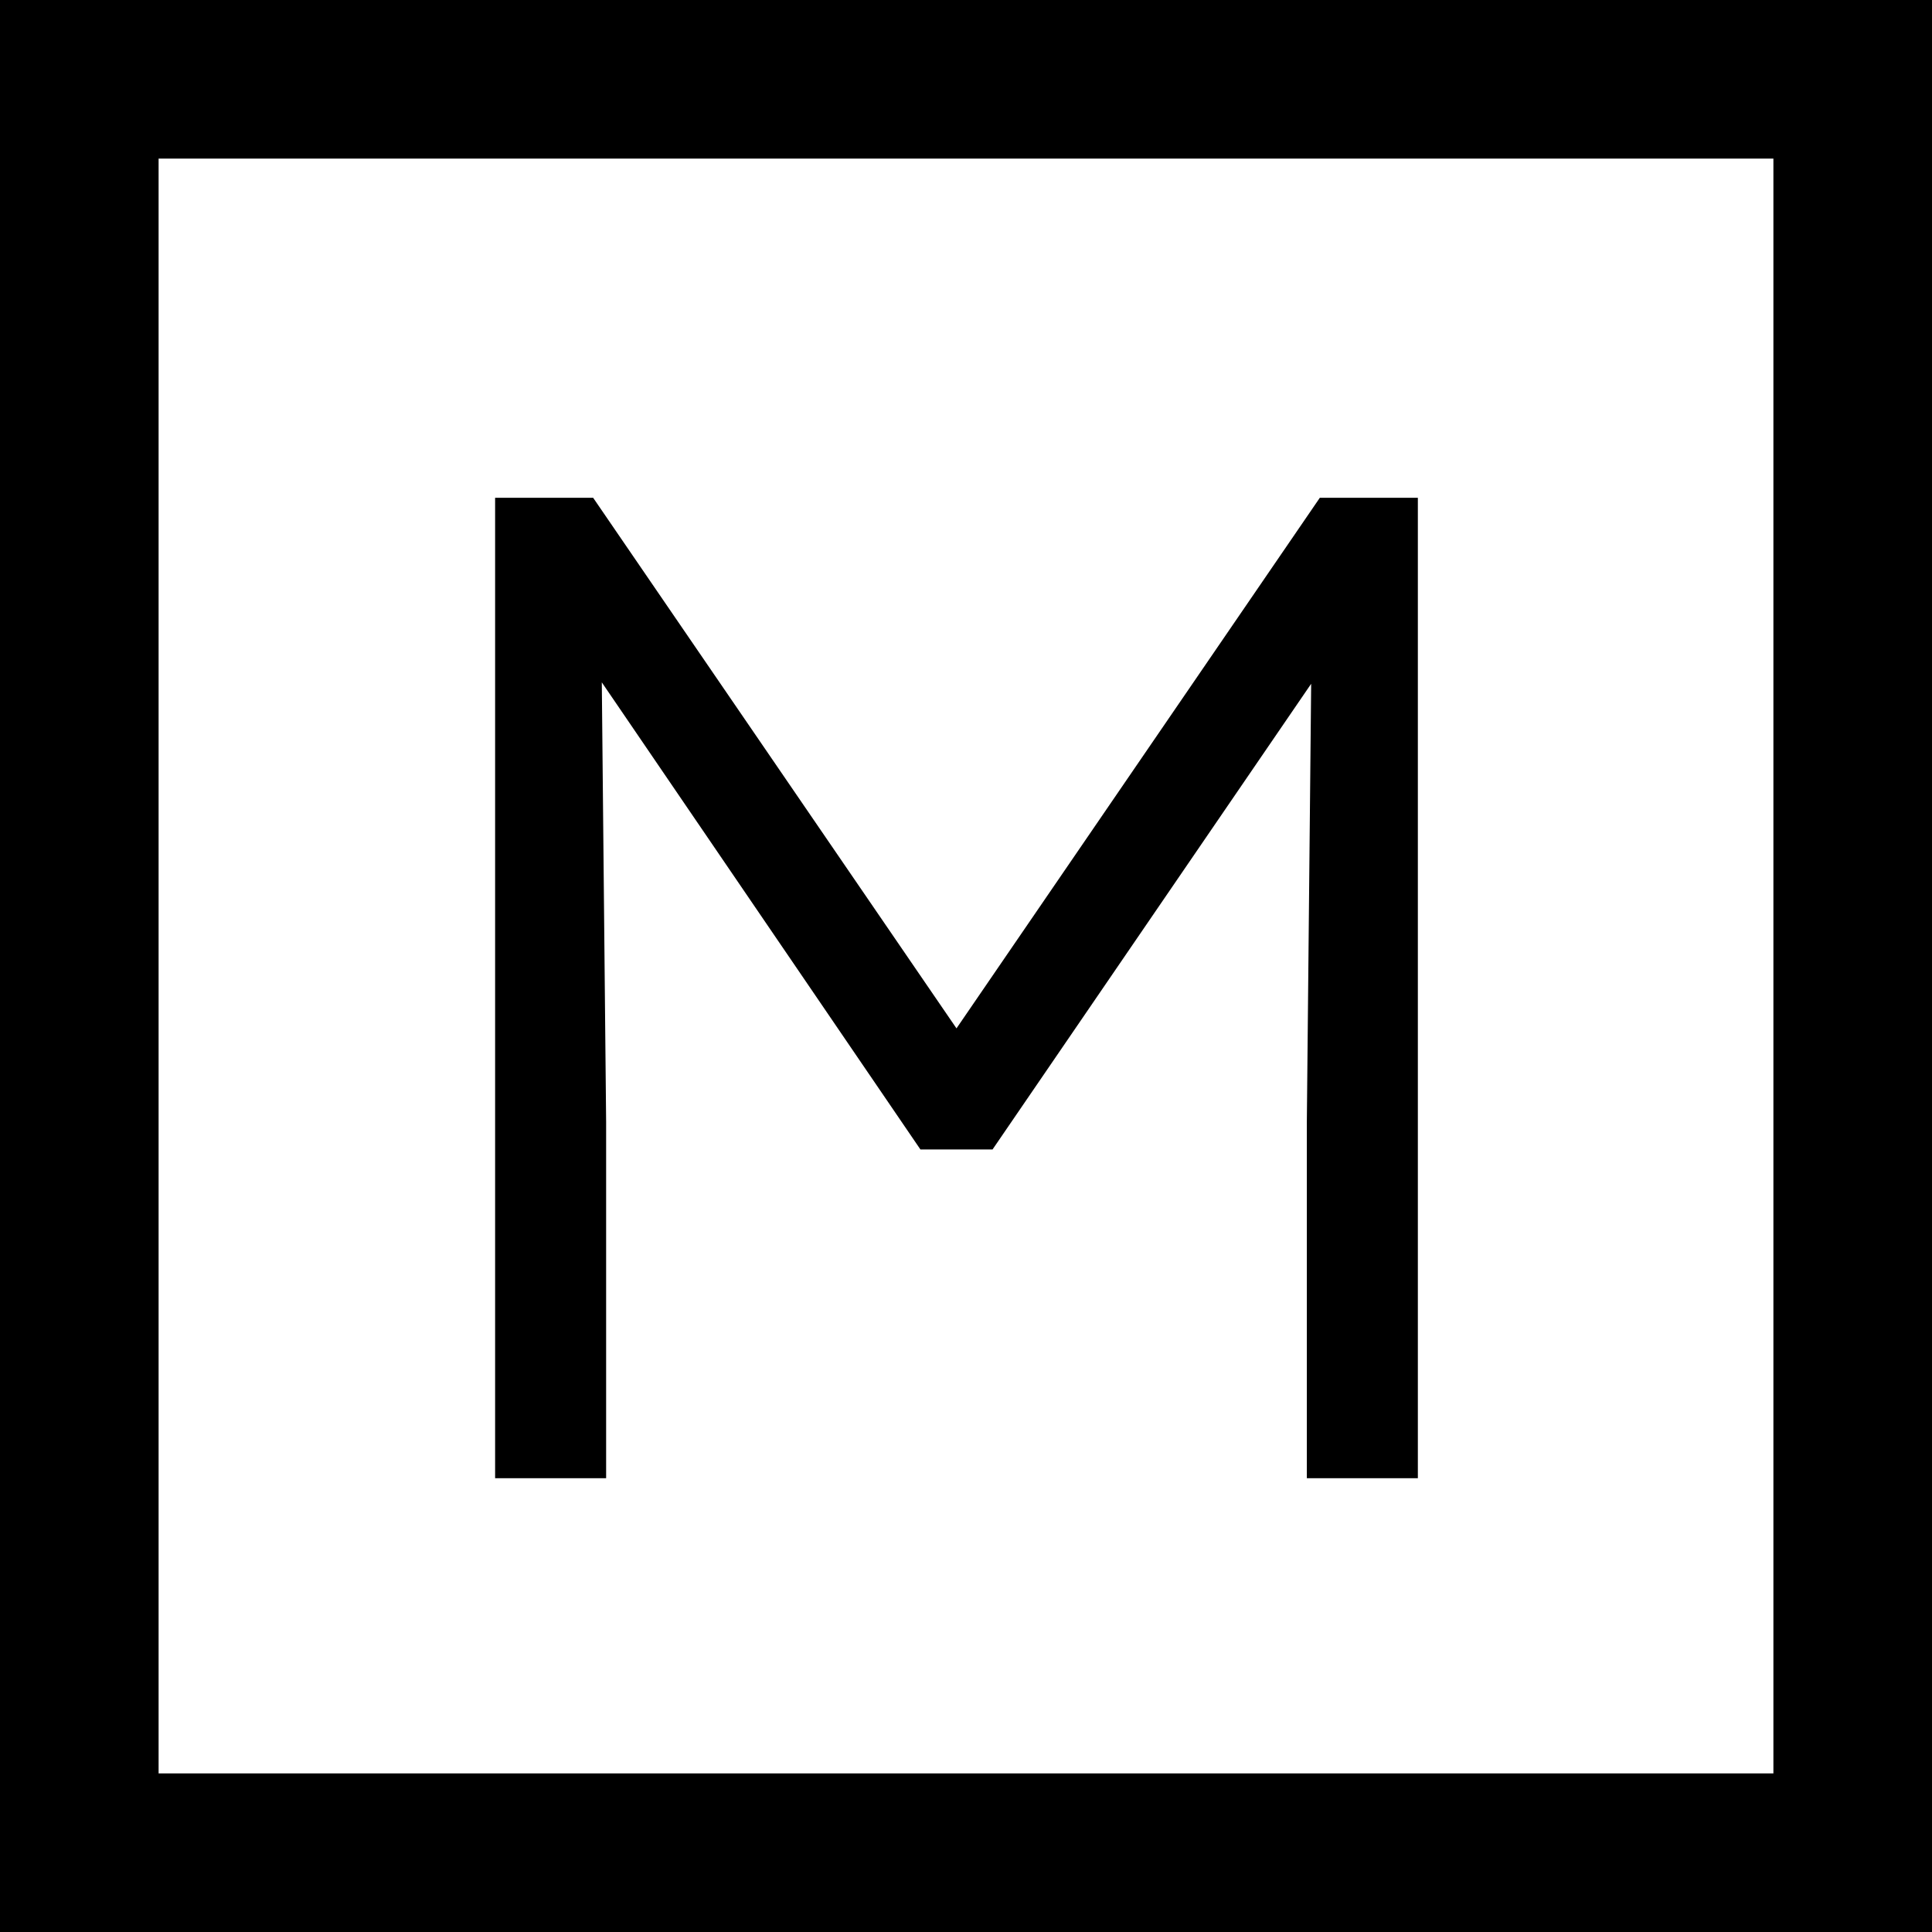
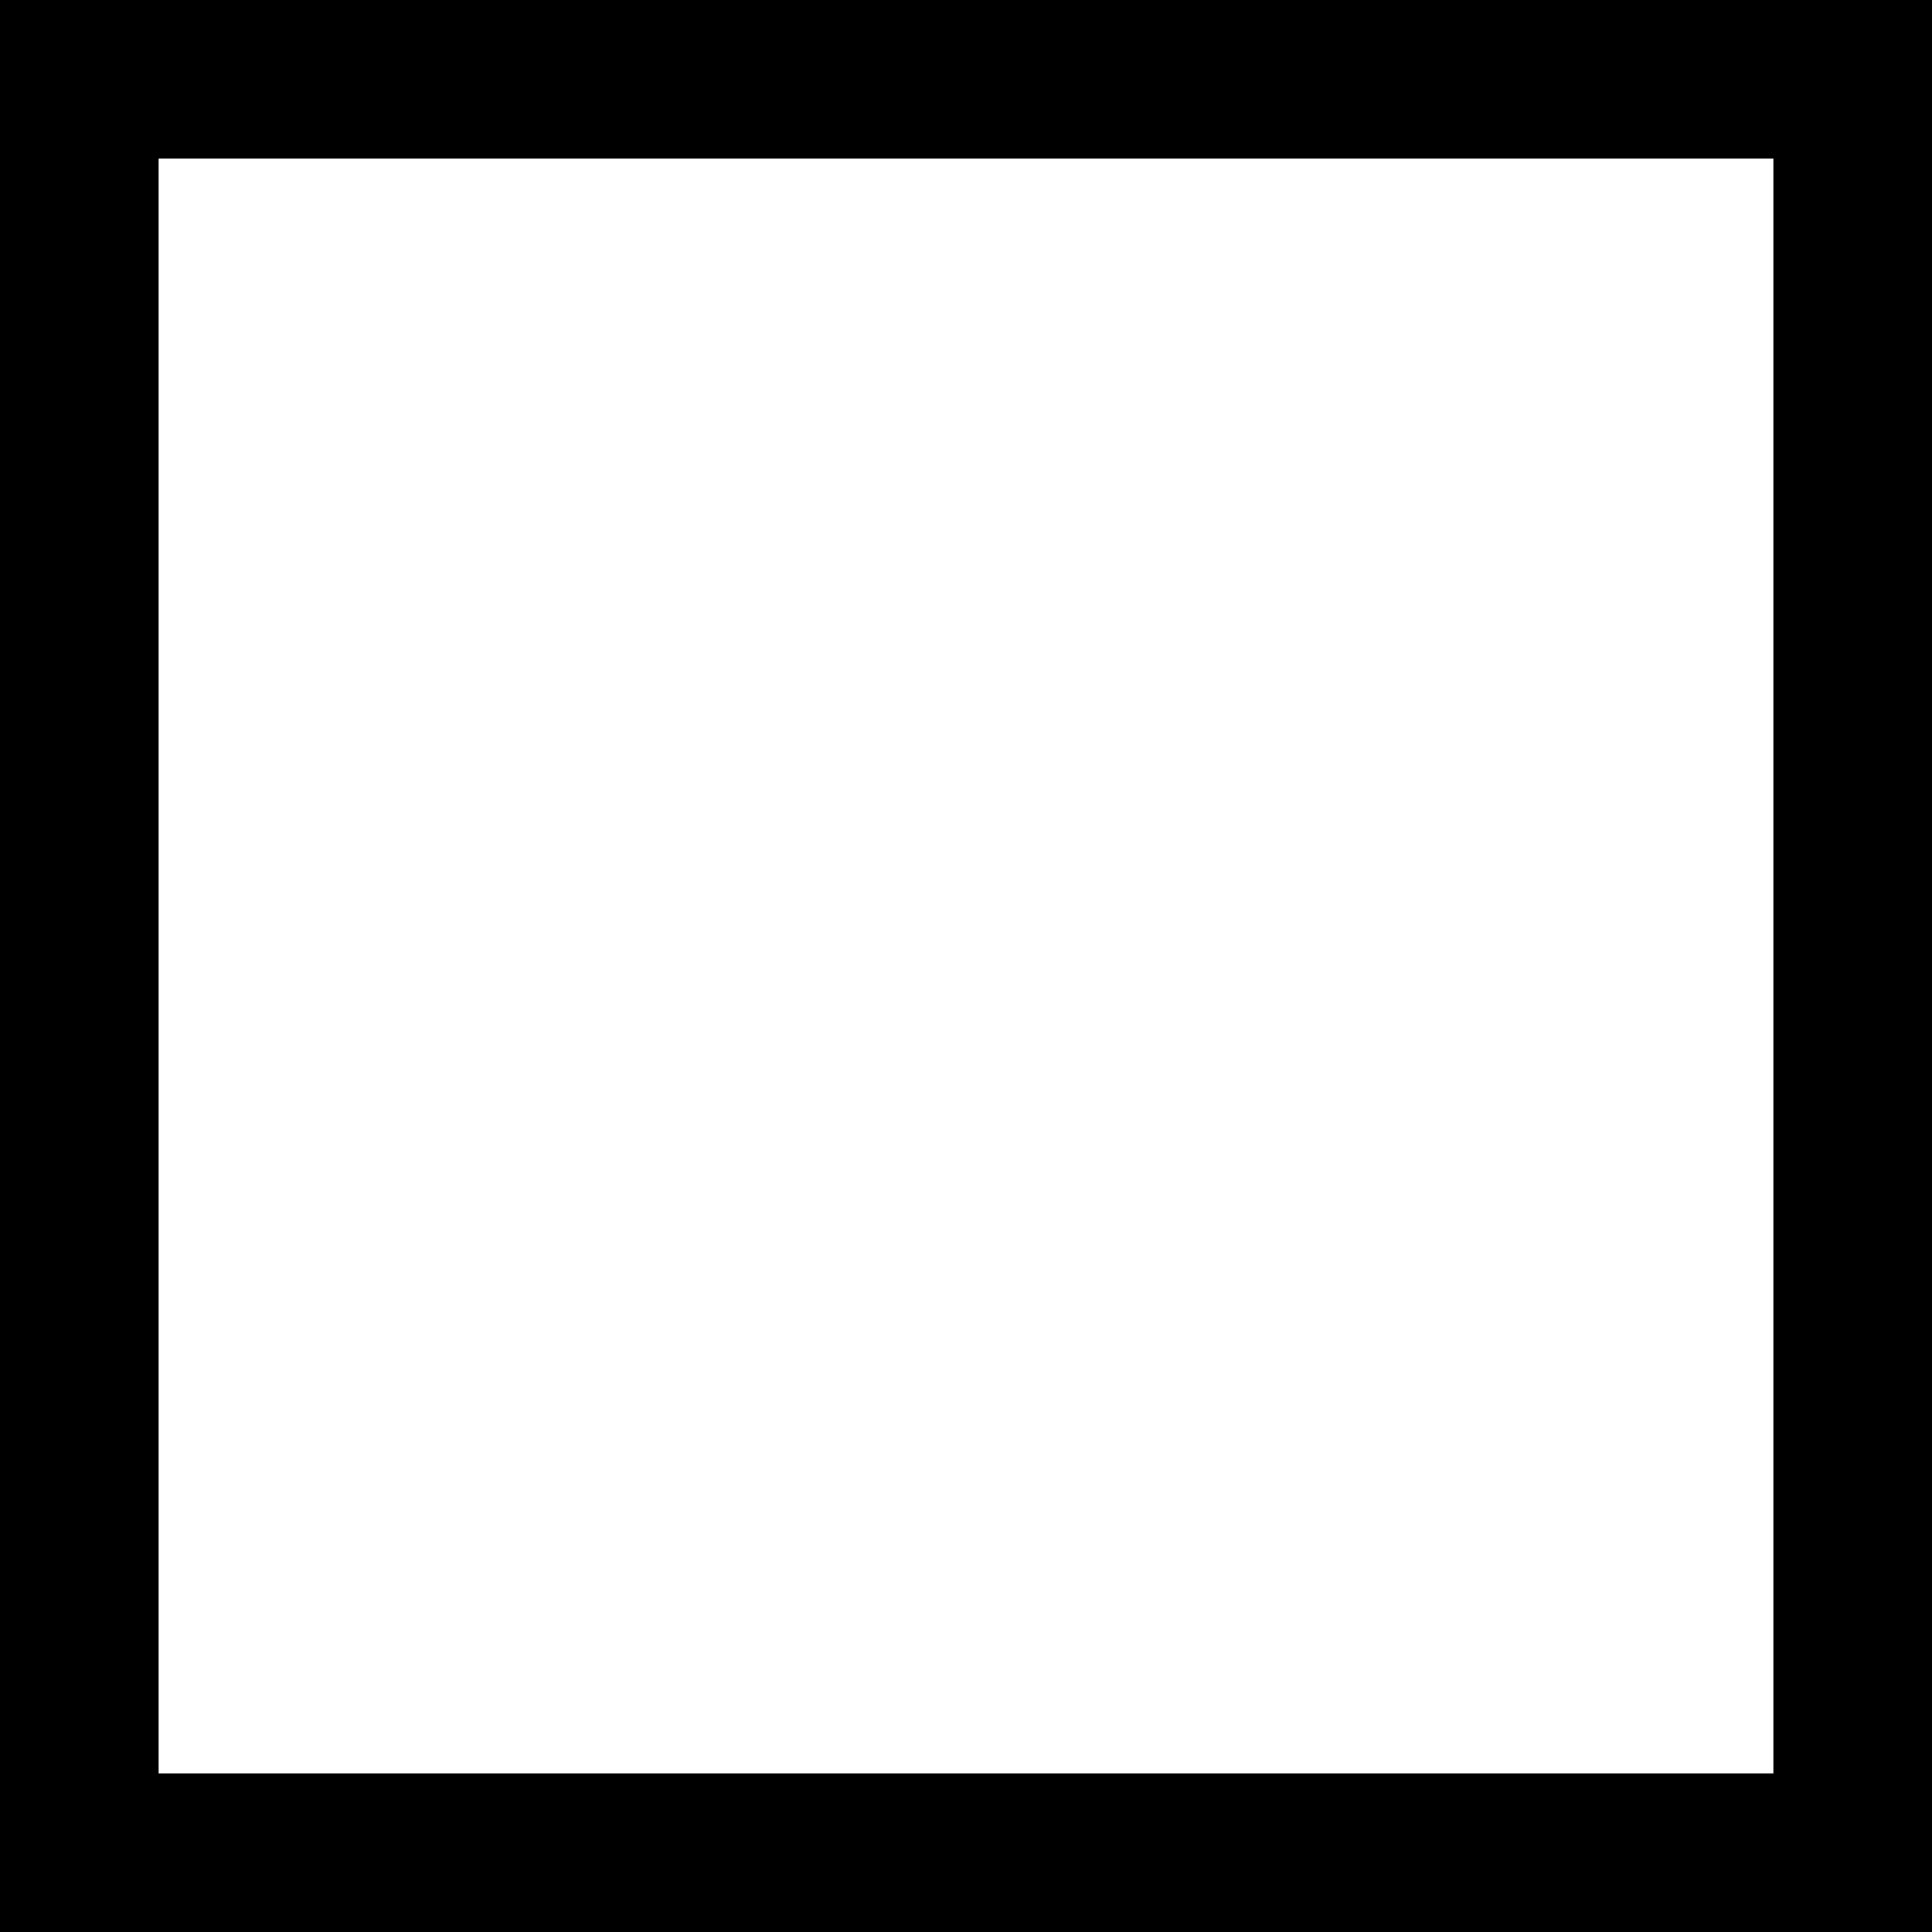
<svg xmlns="http://www.w3.org/2000/svg" id="lv1" data-name="lv1" viewBox="0 0 670 670">
  <defs>
    <style>.cls-1{fill:none;stroke:#000;stroke-miterlimit:10;stroke-width:70px;}</style>
  </defs>
  <title>mikros</title>
  <rect class="cls-1" x="20" y="20" width="630" height="630" />
-   <path d="M773.2,320.13v340H734.7V536.63l1.5-152L625.7,546.13h-25l-110.5-162,1.5,152.5v123.5H453.2v-340h34l126,184,126-184Z" transform="translate(-281.5 -147.5)" />
</svg>